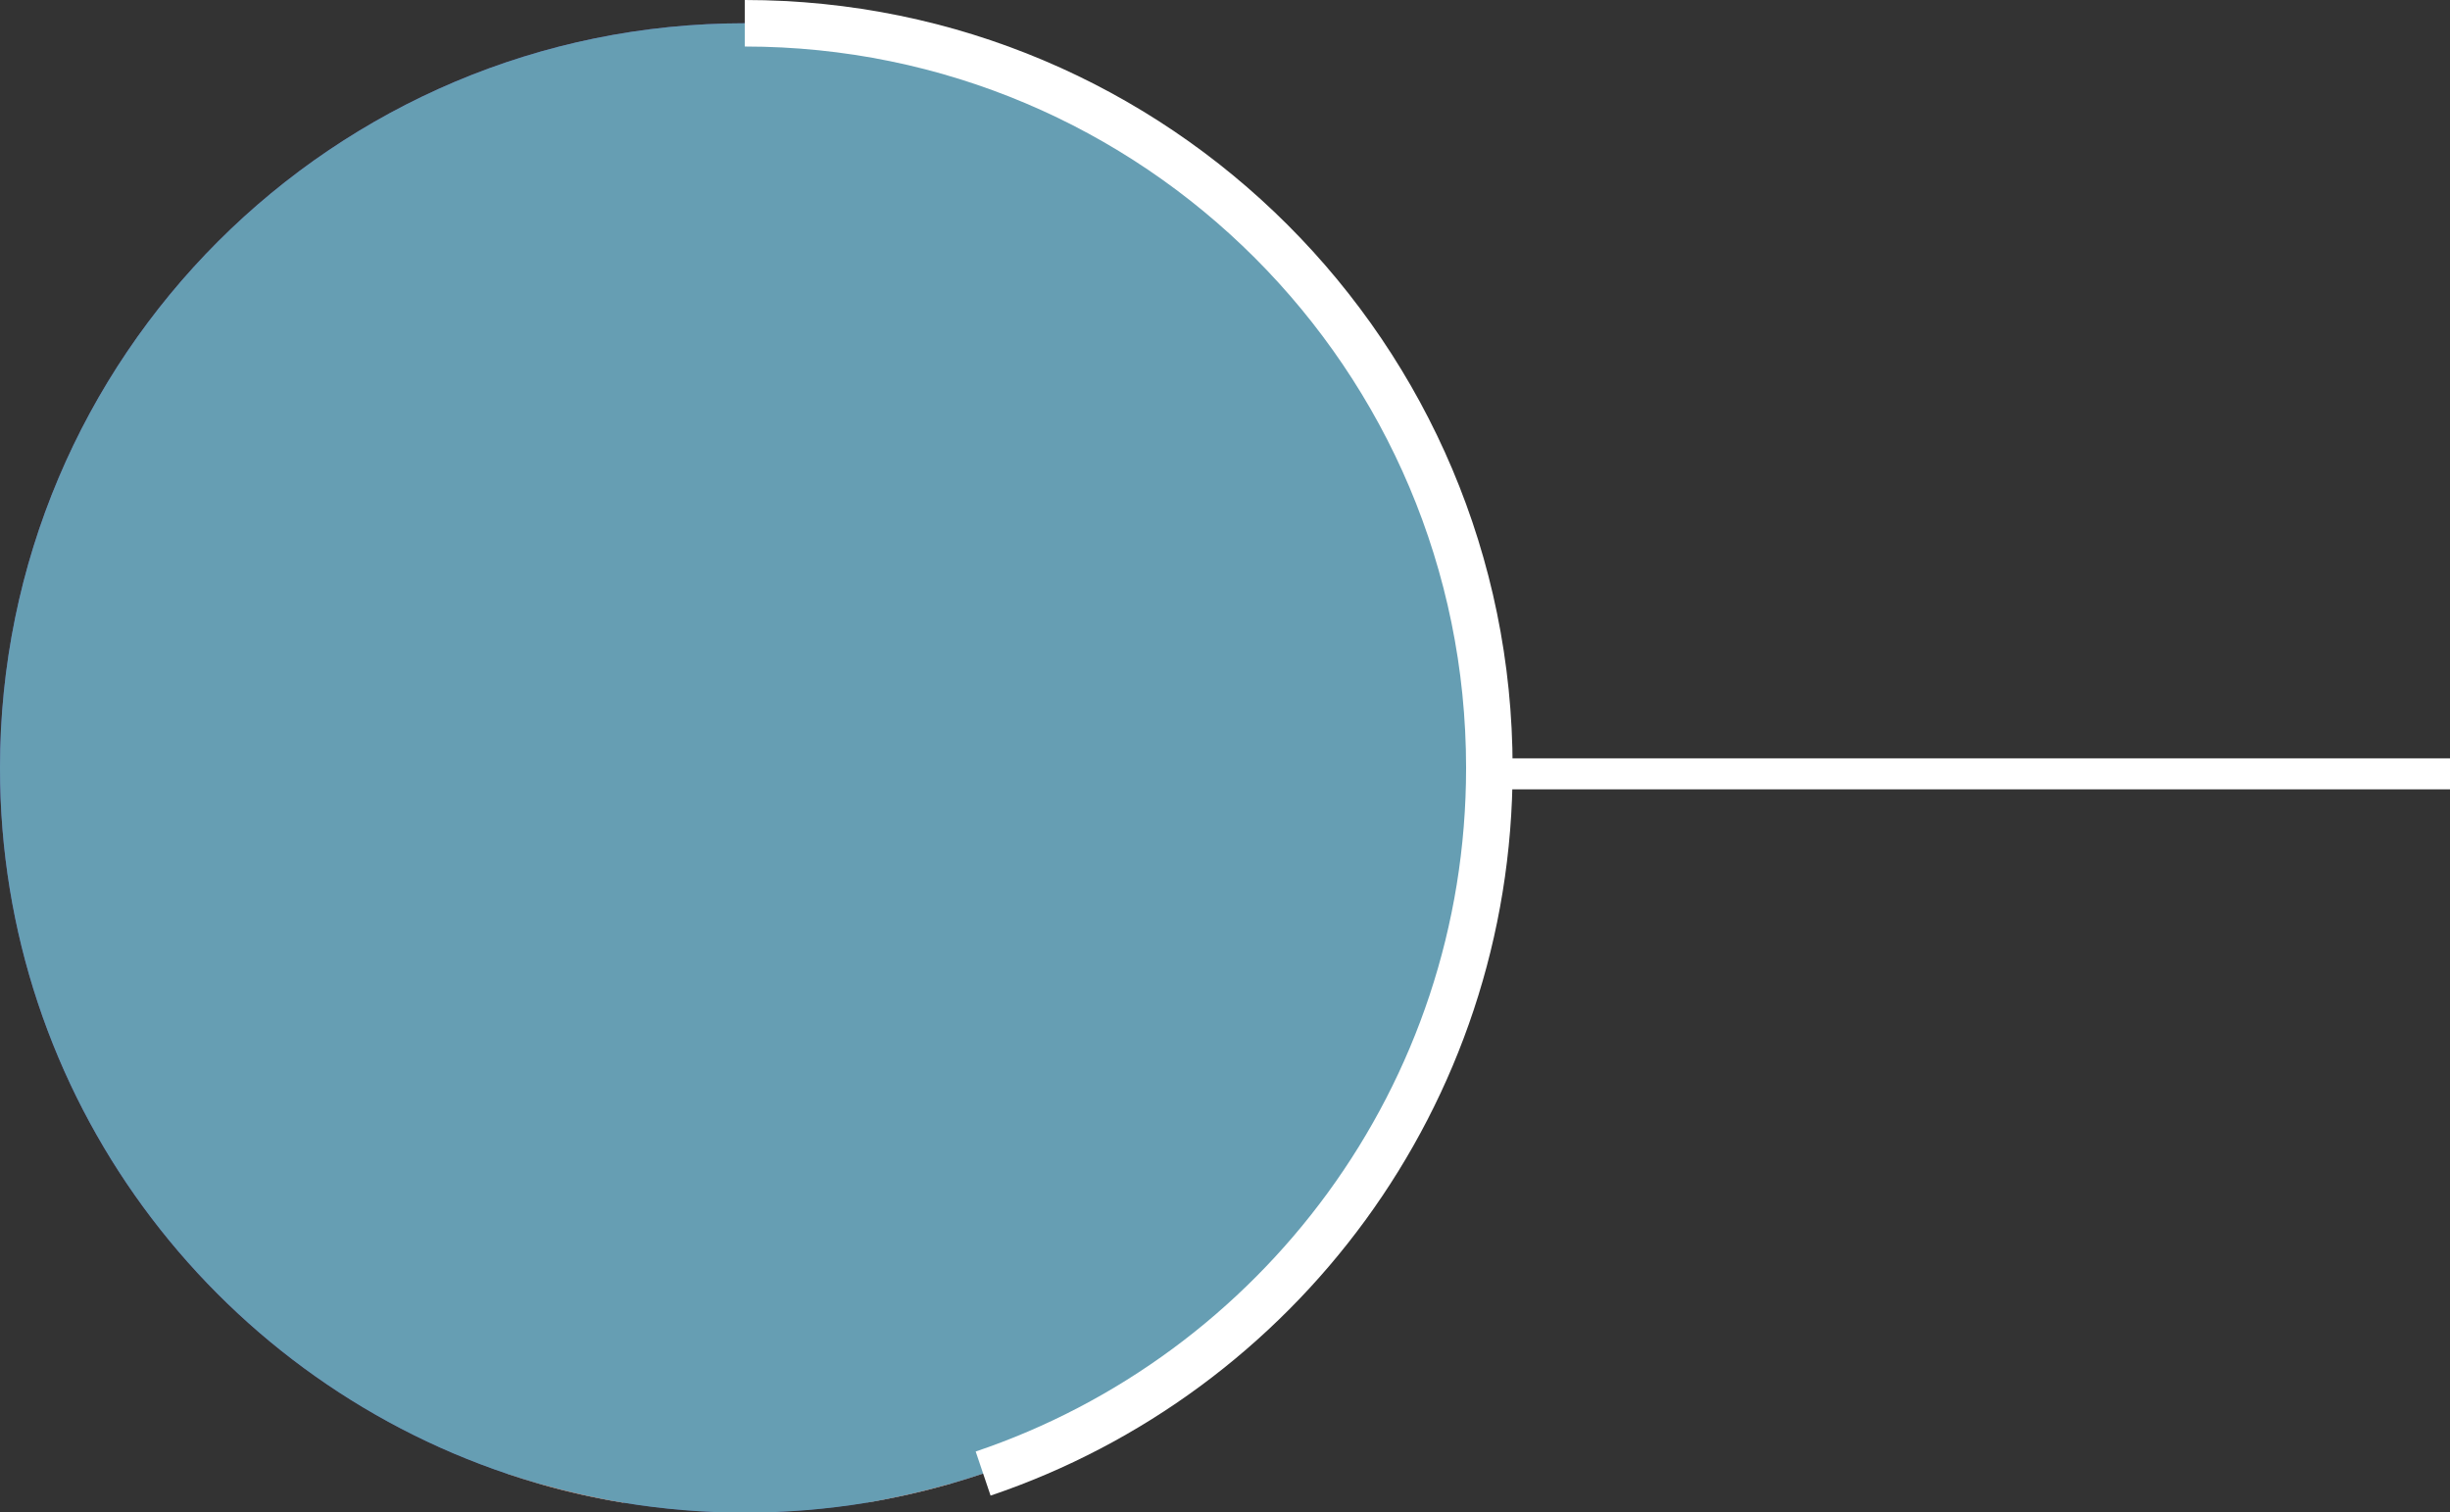
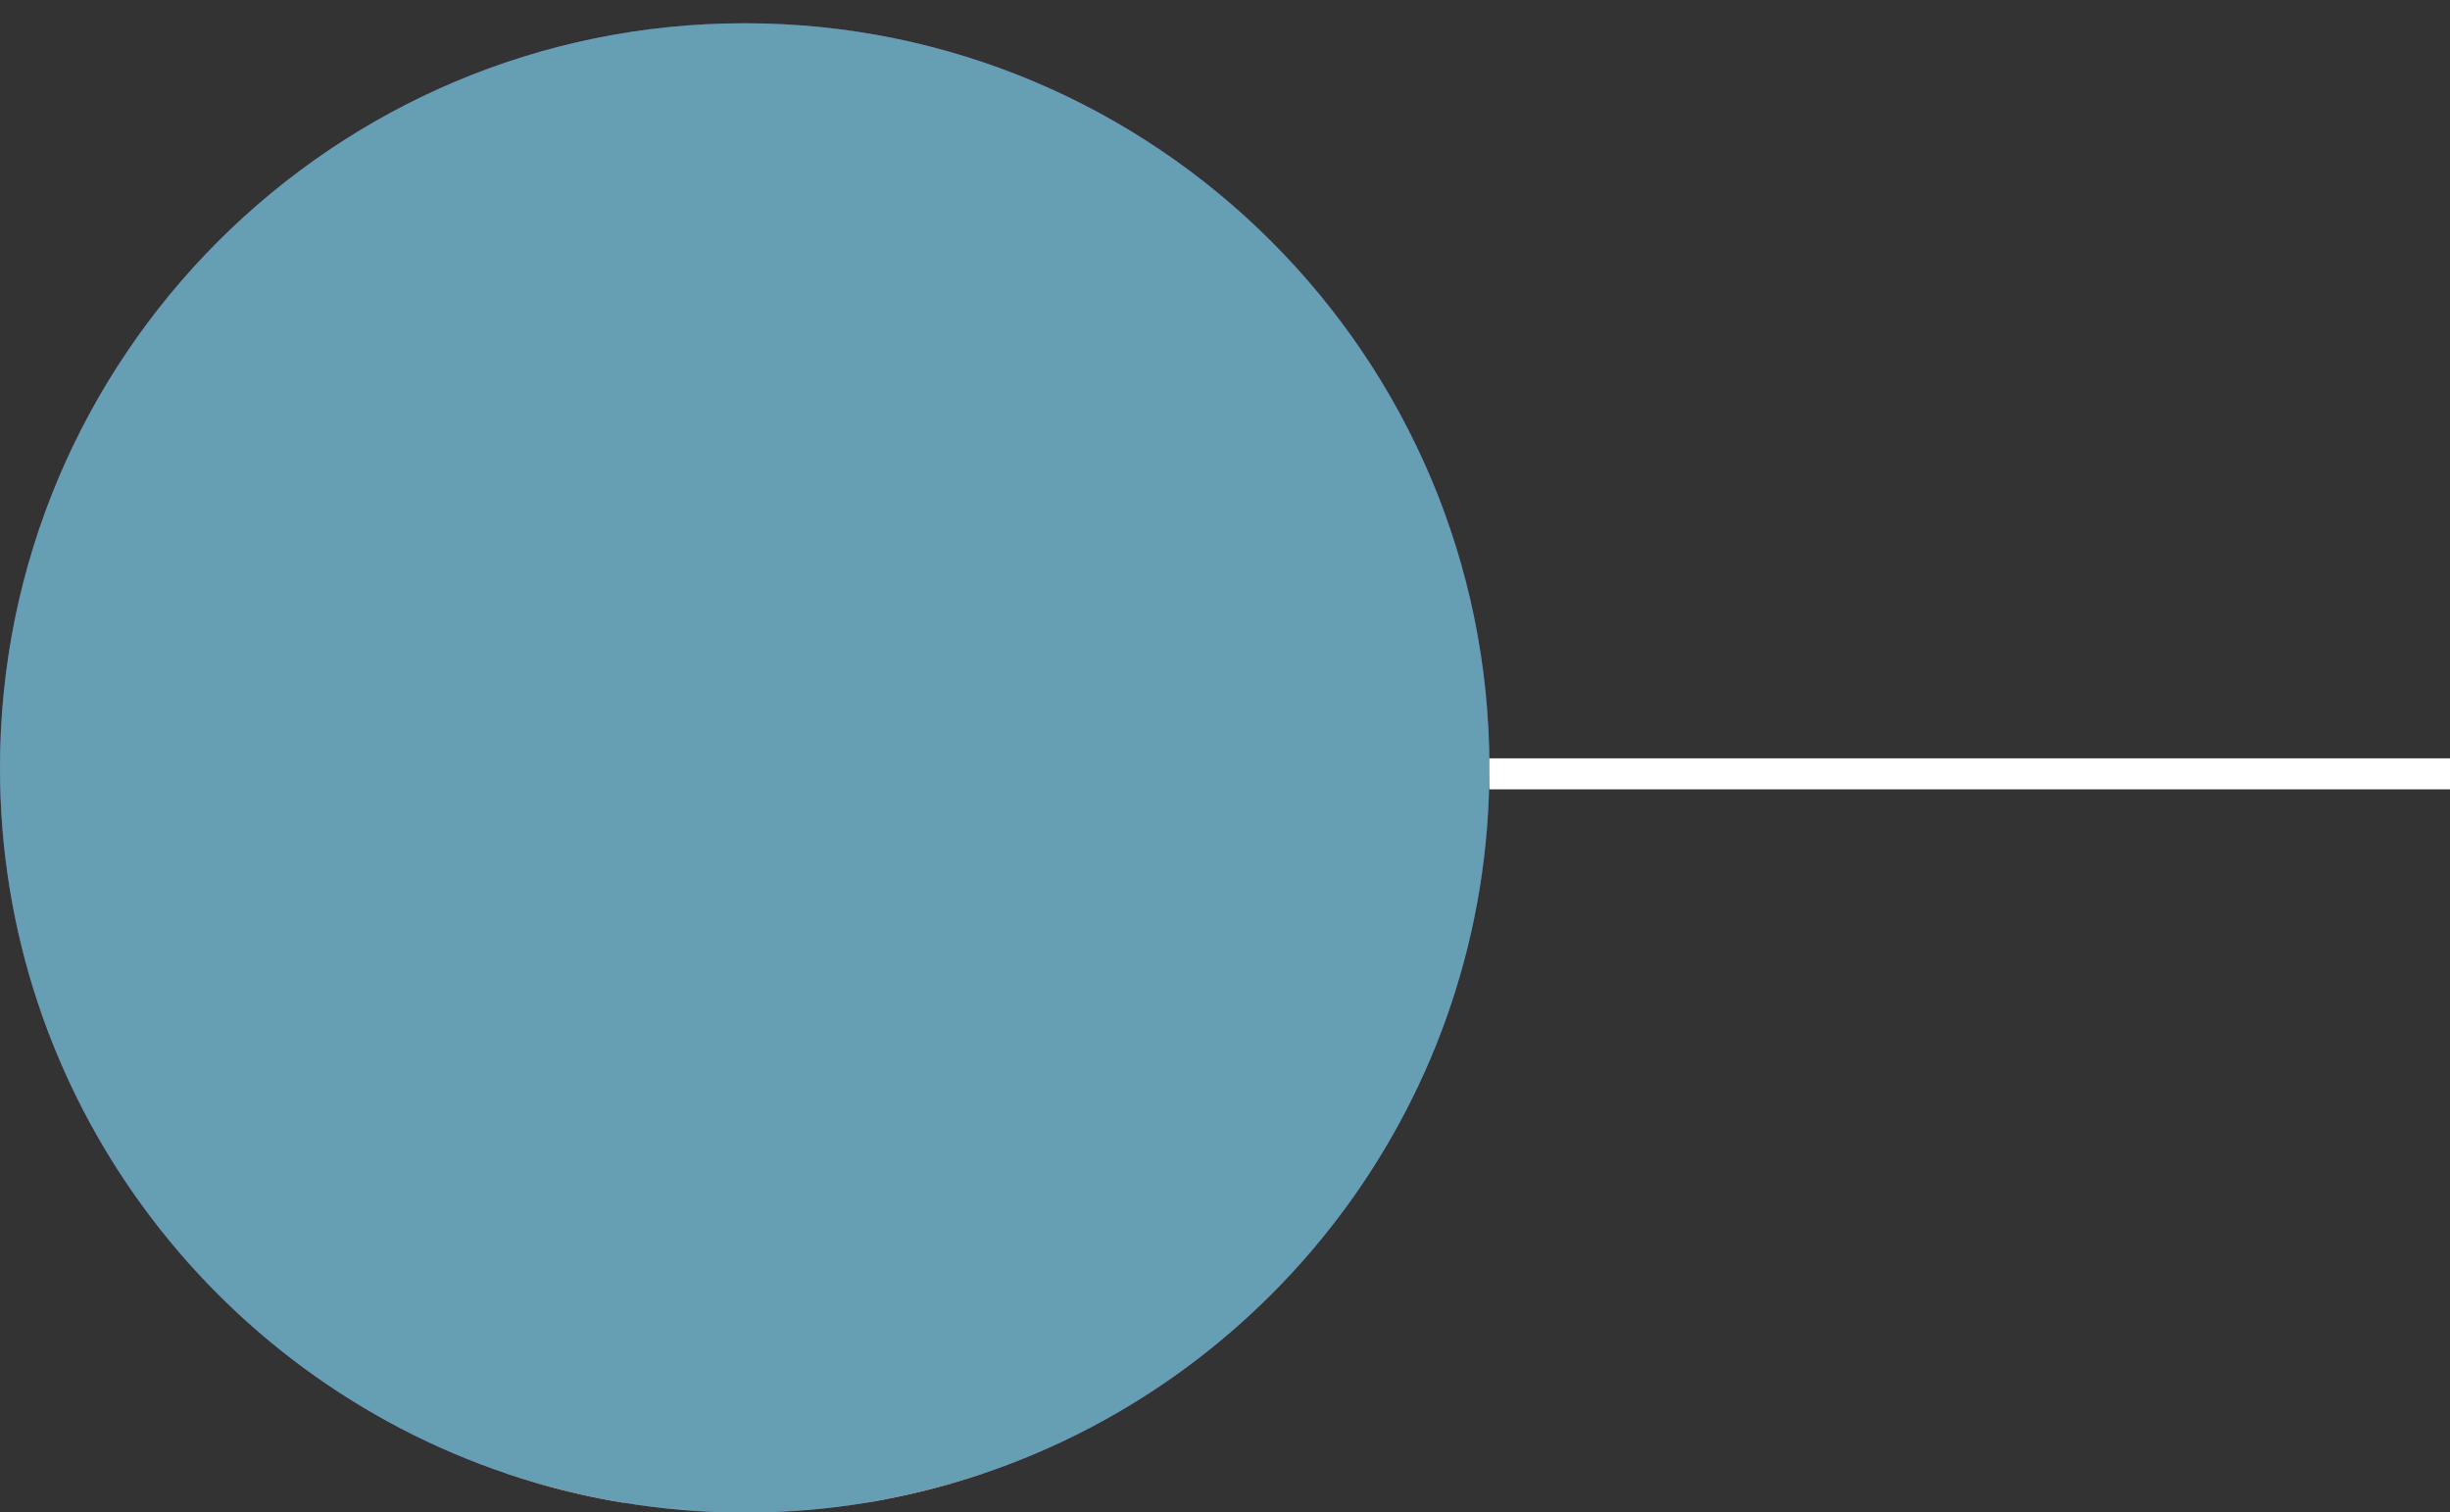
<svg xmlns="http://www.w3.org/2000/svg" viewBox="0 0 157.97 97.53">
  <rect x="0" y="0" width="157.97" height="97.53" fill="#333333" stroke="none" />
  <defs>
    <style>
      .cls-1 {
        fill: #d48d77;
      }

      .cls-2 {
        fill: #fff;
      }

      .cls-3 {
        fill: #eea47d;
      }

      .cls-4 {
        fill: #22bce0;
      }

      .cls-5 {
        fill: #a26d5a;
      }

      .cls-6 {
        isolation: isolate;
      }

      .cls-7 {
        stroke-width: 3px;
      }

      .cls-7, .cls-8 {
        fill: none;
        stroke: #fff;
        stroke-miterlimit: 10;
      }

      .cls-9 {
        fill: #6052a3;
      }

      .cls-10 {
        fill: #9175a7;
      }

      .cls-11 {
        fill: #669eb3;
        mix-blend-mode: color;
      }

      .cls-12 {
        fill: #53b976;
      }

      .cls-13 {
        fill: #df3d81;
      }

      .cls-8 {
        stroke-width: 2px;
      }

      .cls-14 {
        fill: #c17e62;
      }
    </style>
  </defs>
  <g class="cls-6">
    <g id="Capa_2" data-name="Capa 2">
      <g id="Layer_1" data-name="Layer 1">
        <g>
          <g>
            <path class="cls-9" d="M96.03,49.52c0,21.14-13.66,39.09-32.64,45.5-.7.24-1.41.46-2.13.66-1.74.5-3.52.9-5.33,1.2-2.58.43-5.22.65-7.92.65s-5.28-.22-7.82-.64c-1.81-.29-3.59-.69-5.33-1.19-.72-.2-1.43-.42-2.13-.66C13.71,88.67,0,70.69,0,49.52,0,23,21.5,1.5,48.02,1.5s48.02,21.5,48.02,48.02Z" />
            <g>
              <g>
                <g>
                  <path class="cls-5" d="M47.41,9.98c-2.31,28.34-4.87,58.51-7.22,86.92-2.56-.42-5.03-1.03-7.46-1.85,1.57-18.85,3.4-40.81,4.96-59.59.54-6.49,1.2-14.37,1.73-20.81,0,0,.41-4.97.41-4.97.13-1.54,1.16-2.79,2.54-3.27,2.4-.87,5.08,1.03,5.03,3.58Z" />
                  <path class="cls-14" d="M47.41,9.98c-2.31,28.34-4.87,58.51-7.22,86.92-1.81-.29-3.59-.69-5.33-1.19,1.83-21.98,3.87-46.52,5.69-68.43.24-2.94.55-6.63.8-9.58.18-2.11.69-8.34.88-10.51.02-.27.07-.53.15-.78,2.4-.88,5.08,1.04,5.03,3.58Z" />
                </g>
                <g>
                  <path class="cls-5" d="M63.39,95.02c-2.43.82-4.9,1.44-7.46,1.86-1-12.08-2.48-29.8-3.47-41.7-.95-11.38-2.81-33.79-3.74-44.88-.27-2.67,2.48-4.82,5.02-3.9,1.37.48,2.41,1.73,2.54,3.27l.41,4.97c.2,2.43.5,5.97.7,8.4,1.95,23.47,4.03,48.44,5.99,71.98Z" />
                  <path class="cls-14" d="M61.27,95.68c-1.74.5-3.52.9-5.33,1.2-1.75-21.05-4.03-48.47-5.79-69.61-.24-2.94-.55-6.63-.8-9.58-.15-1.94-.5-5.75-.63-7.71-.05-2.54,2.63-4.46,5.03-3.58.08.25.13.51.15.78.19,2.23.7,8.42.87,10.51.51,6.09,1.1,13.25,1.61,19.35,1.55,18.69,3.32,39.83,4.88,58.63Z" />
                </g>
              </g>
              <g>
                <path class="cls-5" d="M63.1,16.89v3.89c0,1.22-1,2.26-2.25,2.25h-25.57c-1.24,0-2.25-1.01-2.25-2.25v-3.89c0-1.08.76-1.99,1.78-2.2.15-.03.31-.05.47-.05h25.57c1.24,0,2.25,1.01,2.25,2.25Z" />
-                 <path class="cls-1" d="M63.1,16.89c-.01.13.03,4.35-.04,4.29-.15.03-.31.05-.47.05h-25.57c-1.24,0-2.25-1.01-2.25-2.25-.01-.13-.01-4.35.04-4.29.15-.03.31-.05.47-.05h25.57c1.24,0,2.25,1.01,2.25,2.25Z" />
-                 <path class="cls-3" d="M59.99,17.69h-21.01c-2.02-.07-2.03-2.98,0-3.05h21.01c2.02.07,2.03,2.98,0,3.05Z" />
              </g>
              <g>
                <g>
                  <path class="cls-5" d="M79.44,23.04H16.6c-1.17,0-2.12.95-2.12,2.12v48.18c0,1.17.95,2.12,2.12,2.12h62.84c1.17,0,2.12-.95,2.12-2.12V25.16c0-1.17-.95-2.12-2.12-2.12ZM77.31,71.21H18.72V27.28h58.6v43.93Z" />
                  <path class="cls-1" d="M77.62,24.73H18.42c-1.1,0-1.98.89-1.98,1.98v45.07c0,1.09.89,1.98,1.98,1.98h59.2c1.1,0,1.98-.89,1.98-1.98V26.71c0-1.1-.89-1.98-1.98-1.98ZM77.31,71.21H18.72V27.28h58.6v43.93Z" />
                  <path class="cls-3" d="M18.72,35.15v19.5c0,.63-.51,1.14-1.14,1.14-.63,0-1.14-.51-1.14-1.14v-19.5c.05-1.51,2.23-1.52,2.28,0Z" />
-                   <path class="cls-3" d="M79.6,45.53v19.5c0,.63-.51,1.14-1.14,1.14s-1.14-.51-1.14-1.14v-19.5c.05-1.51,2.23-1.52,2.28,0Z" />
-                   <path class="cls-3" d="M48.66,27.28h-21.77c-.7,0-1.28-.57-1.28-1.28s.57-1.28,1.28-1.28h21.77c1.68.06,1.69,2.49,0,2.55Z" />
                  <path class="cls-3" d="M69.37,73.76h-28.15c-1.68-.05-1.7-2.49,0-2.55,0,0,28.15,0,28.15,0,1.68.05,1.7,2.49,0,2.55Z" />
                </g>
                <rect class="cls-2" x="18.72" y="27.28" width="58.6" height="43.94" />
              </g>
              <g>
                <g>
                  <path class="cls-13" d="M36.29,35.38v12.71h12.71c0-7.02-5.69-12.71-12.71-12.71Z" />
                  <path class="cls-12" d="M26.78,58.89c7.84,7.94,21.73,2.31,21.7-8.99h-12.71l-8.99,8.99Z" />
-                   <path class="cls-4" d="M34.47,35.9c-11.3-.03-16.92,13.86-8.99,21.7l8.99-8.99v-12.71h0Z" />
+                   <path class="cls-4" d="M34.47,35.9c-11.3-.03-16.92,13.86-8.99,21.7v-12.71h0Z" />
                </g>
                <g>
                  <path class="cls-10" d="M71.61,50.81h-17.89c-.86,0-1.56-.7-1.56-1.56s.7-1.56,1.56-1.56h17.89c2.07.07,2.08,3.05,0,3.13Z" />
                  <path class="cls-10" d="M71.61,57.69h-17.89c-.86,0-1.56-.7-1.56-1.56s.7-1.56,1.56-1.56h17.89c2.07.07,2.08,3.05,0,3.13Z" />
                  <path class="cls-10" d="M71.61,64.57h-17.89c-.86,0-1.56-.7-1.56-1.56s.7-1.56,1.56-1.56h17.89c2.07.07,2.08,3.05,0,3.13Z" />
                  <path class="cls-10" d="M71.61,43.93h-17.89c-.86,0-1.56-.7-1.56-1.56s.7-1.56,1.56-1.56h17.89c2.07.07,2.08,3.05,0,3.13Z" />
                  <path class="cls-10" d="M71.61,37.05h-17.89c-.86,0-1.56-.7-1.56-1.56s.7-1.56,1.56-1.56h17.89c2.07.07,2.08,3.05,0,3.13Z" />
                </g>
              </g>
            </g>
          </g>
          <path class="cls-11" d="M48.02,1.5C21.5,1.5,0,23,0,49.52,0,70.69,13.71,88.67,32.74,95.05c.66.22,1.32.42,1.99.62.05.01.09.03.14.04.12.03.24.06.35.09.64.18,1.28.34,1.93.49.21.05.43.1.64.15.8.17,1.6.33,2.41.46,2.55.42,5.16.64,7.82.64s5.34-.22,7.92-.65c.81-.13,1.61-.3,2.4-.47.22-.05.43-.1.65-.15.64-.15,1.28-.31,1.91-.49.12-.03.24-.06.36-.09.05-.01.1-.03.15-.05.66-.19,1.32-.4,1.98-.62,18.98-6.41,32.64-24.36,32.64-45.5C96.03,23,74.53,1.5,48.02,1.5Z" />
        </g>
        <line class="cls-8" x1="96.03" y1="49.9" x2="157.97" y2="49.9" />
-         <path class="cls-7" d="M63.39,95.02c18.98-6.41,32.64-24.36,32.64-45.5C96.03,23,74.53,1.5,48.02,1.5" />
      </g>
    </g>
  </g>
</svg>